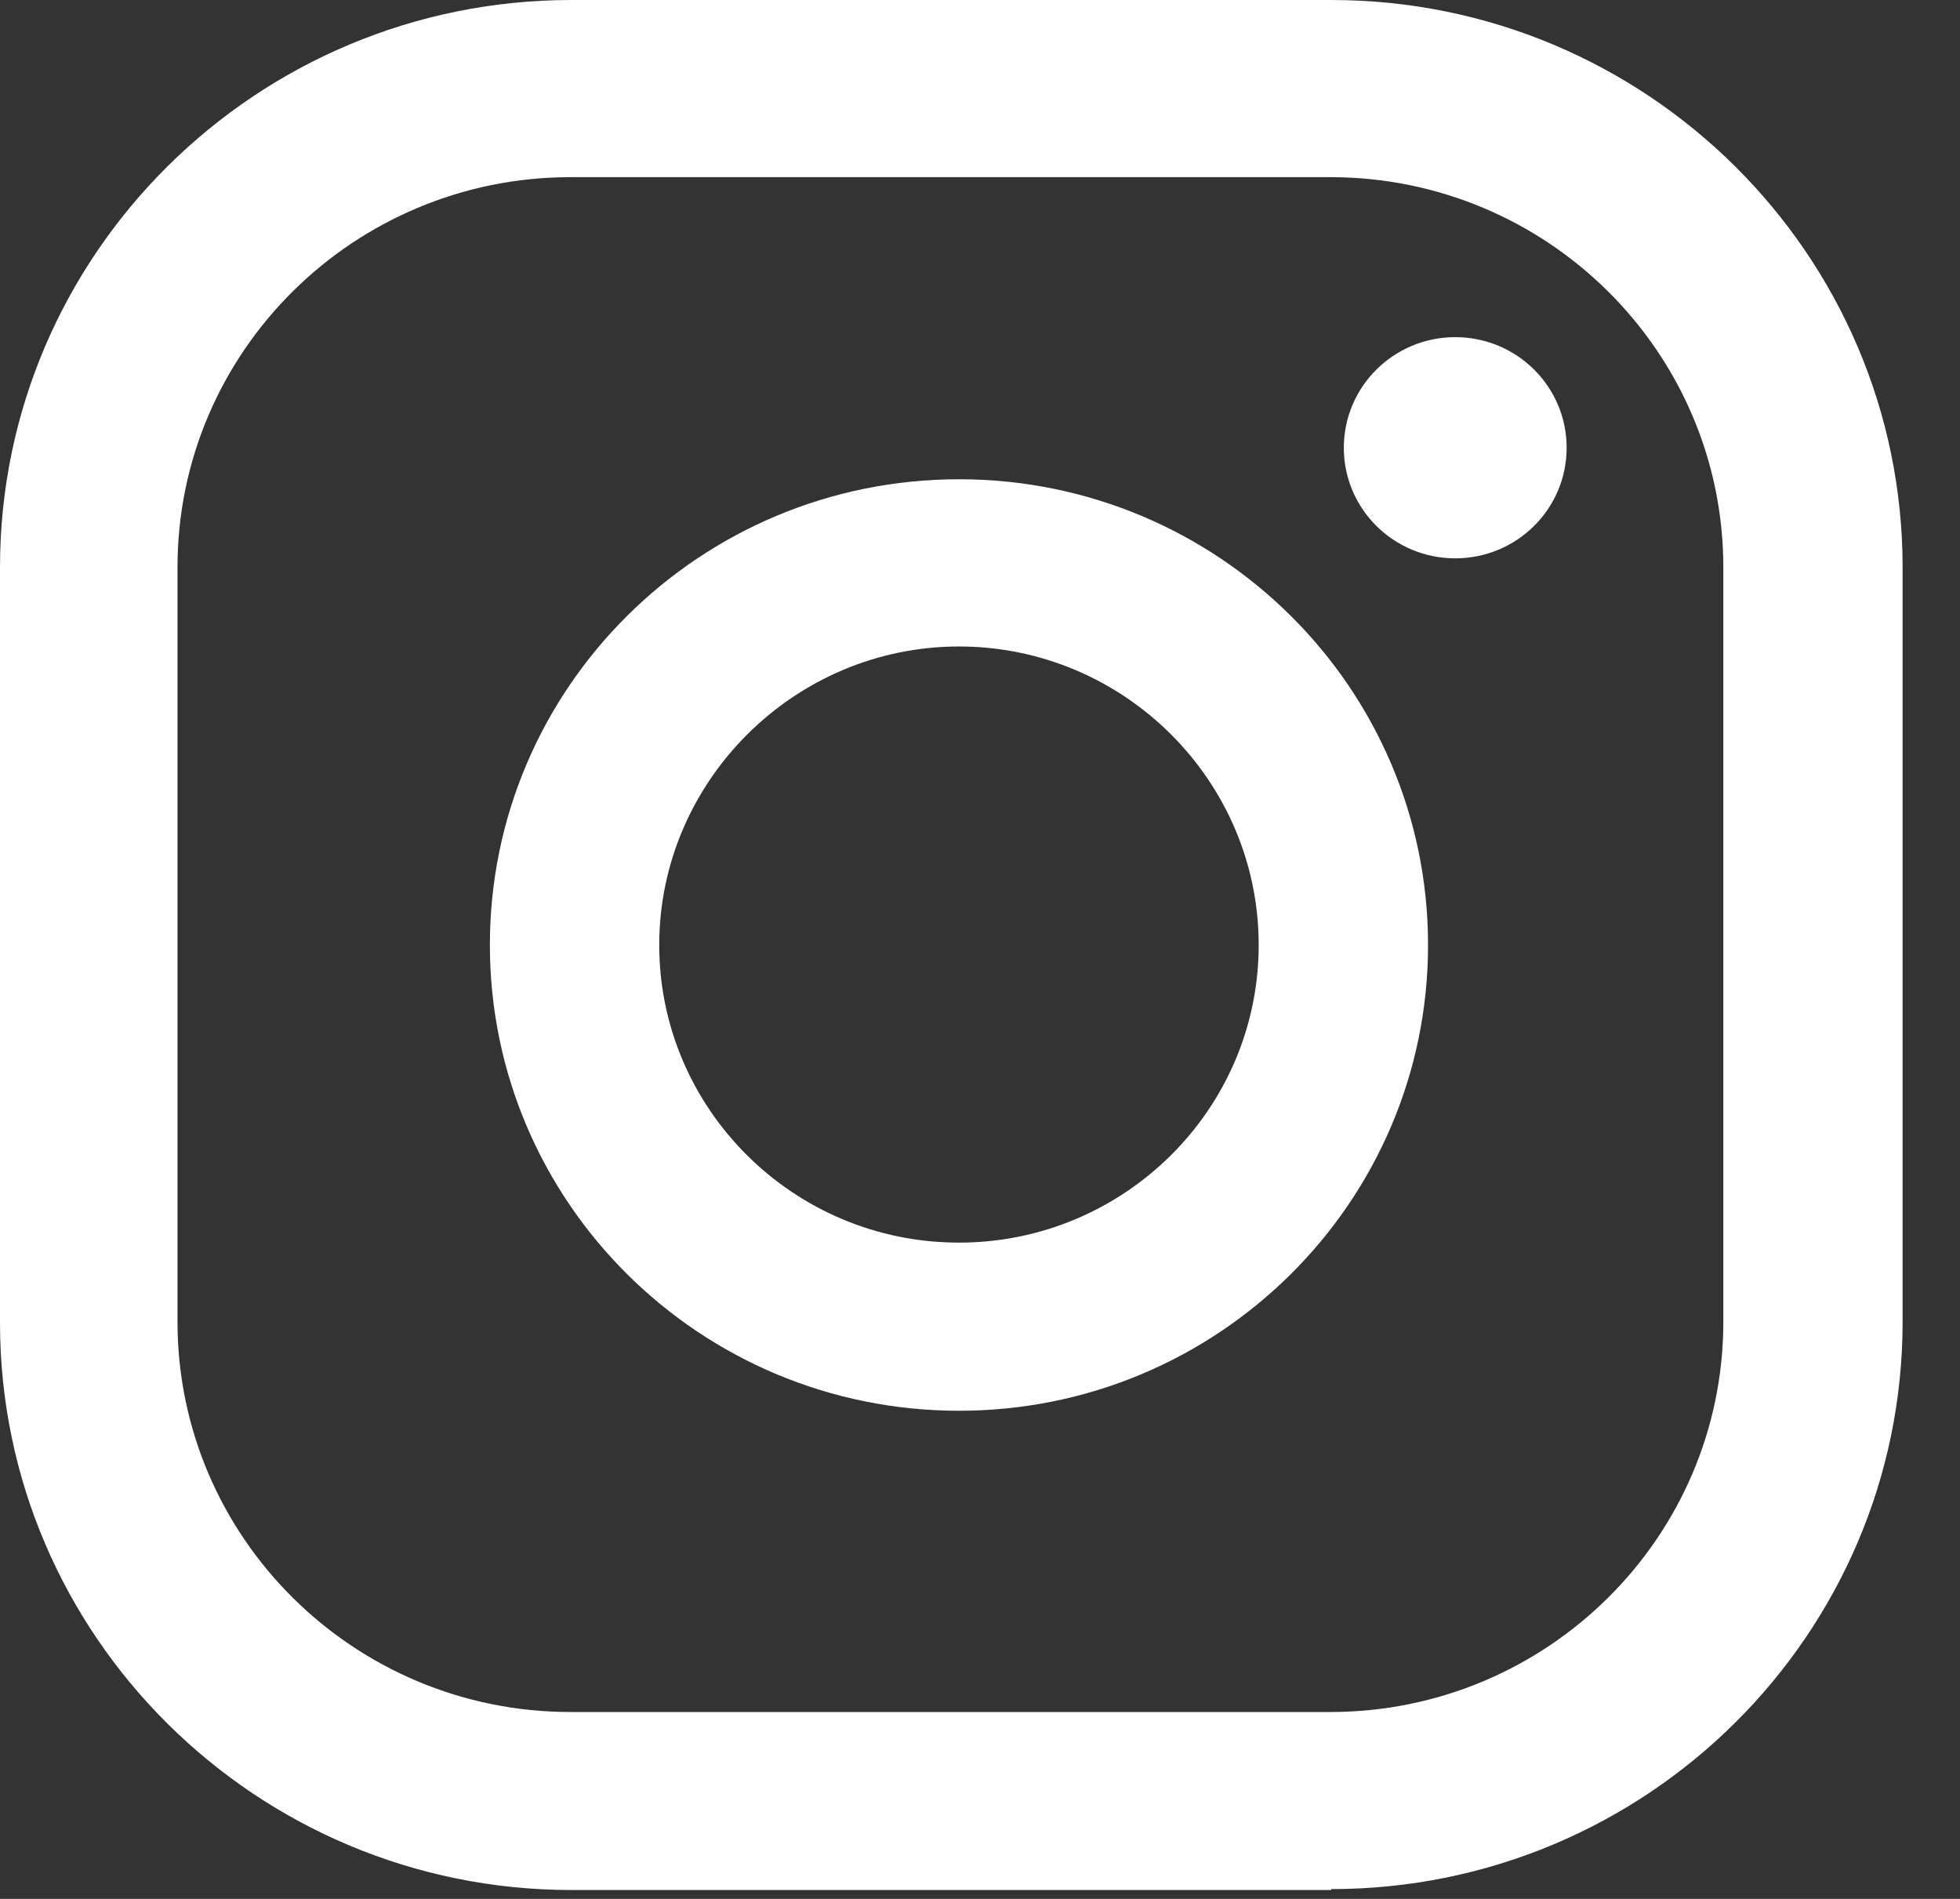
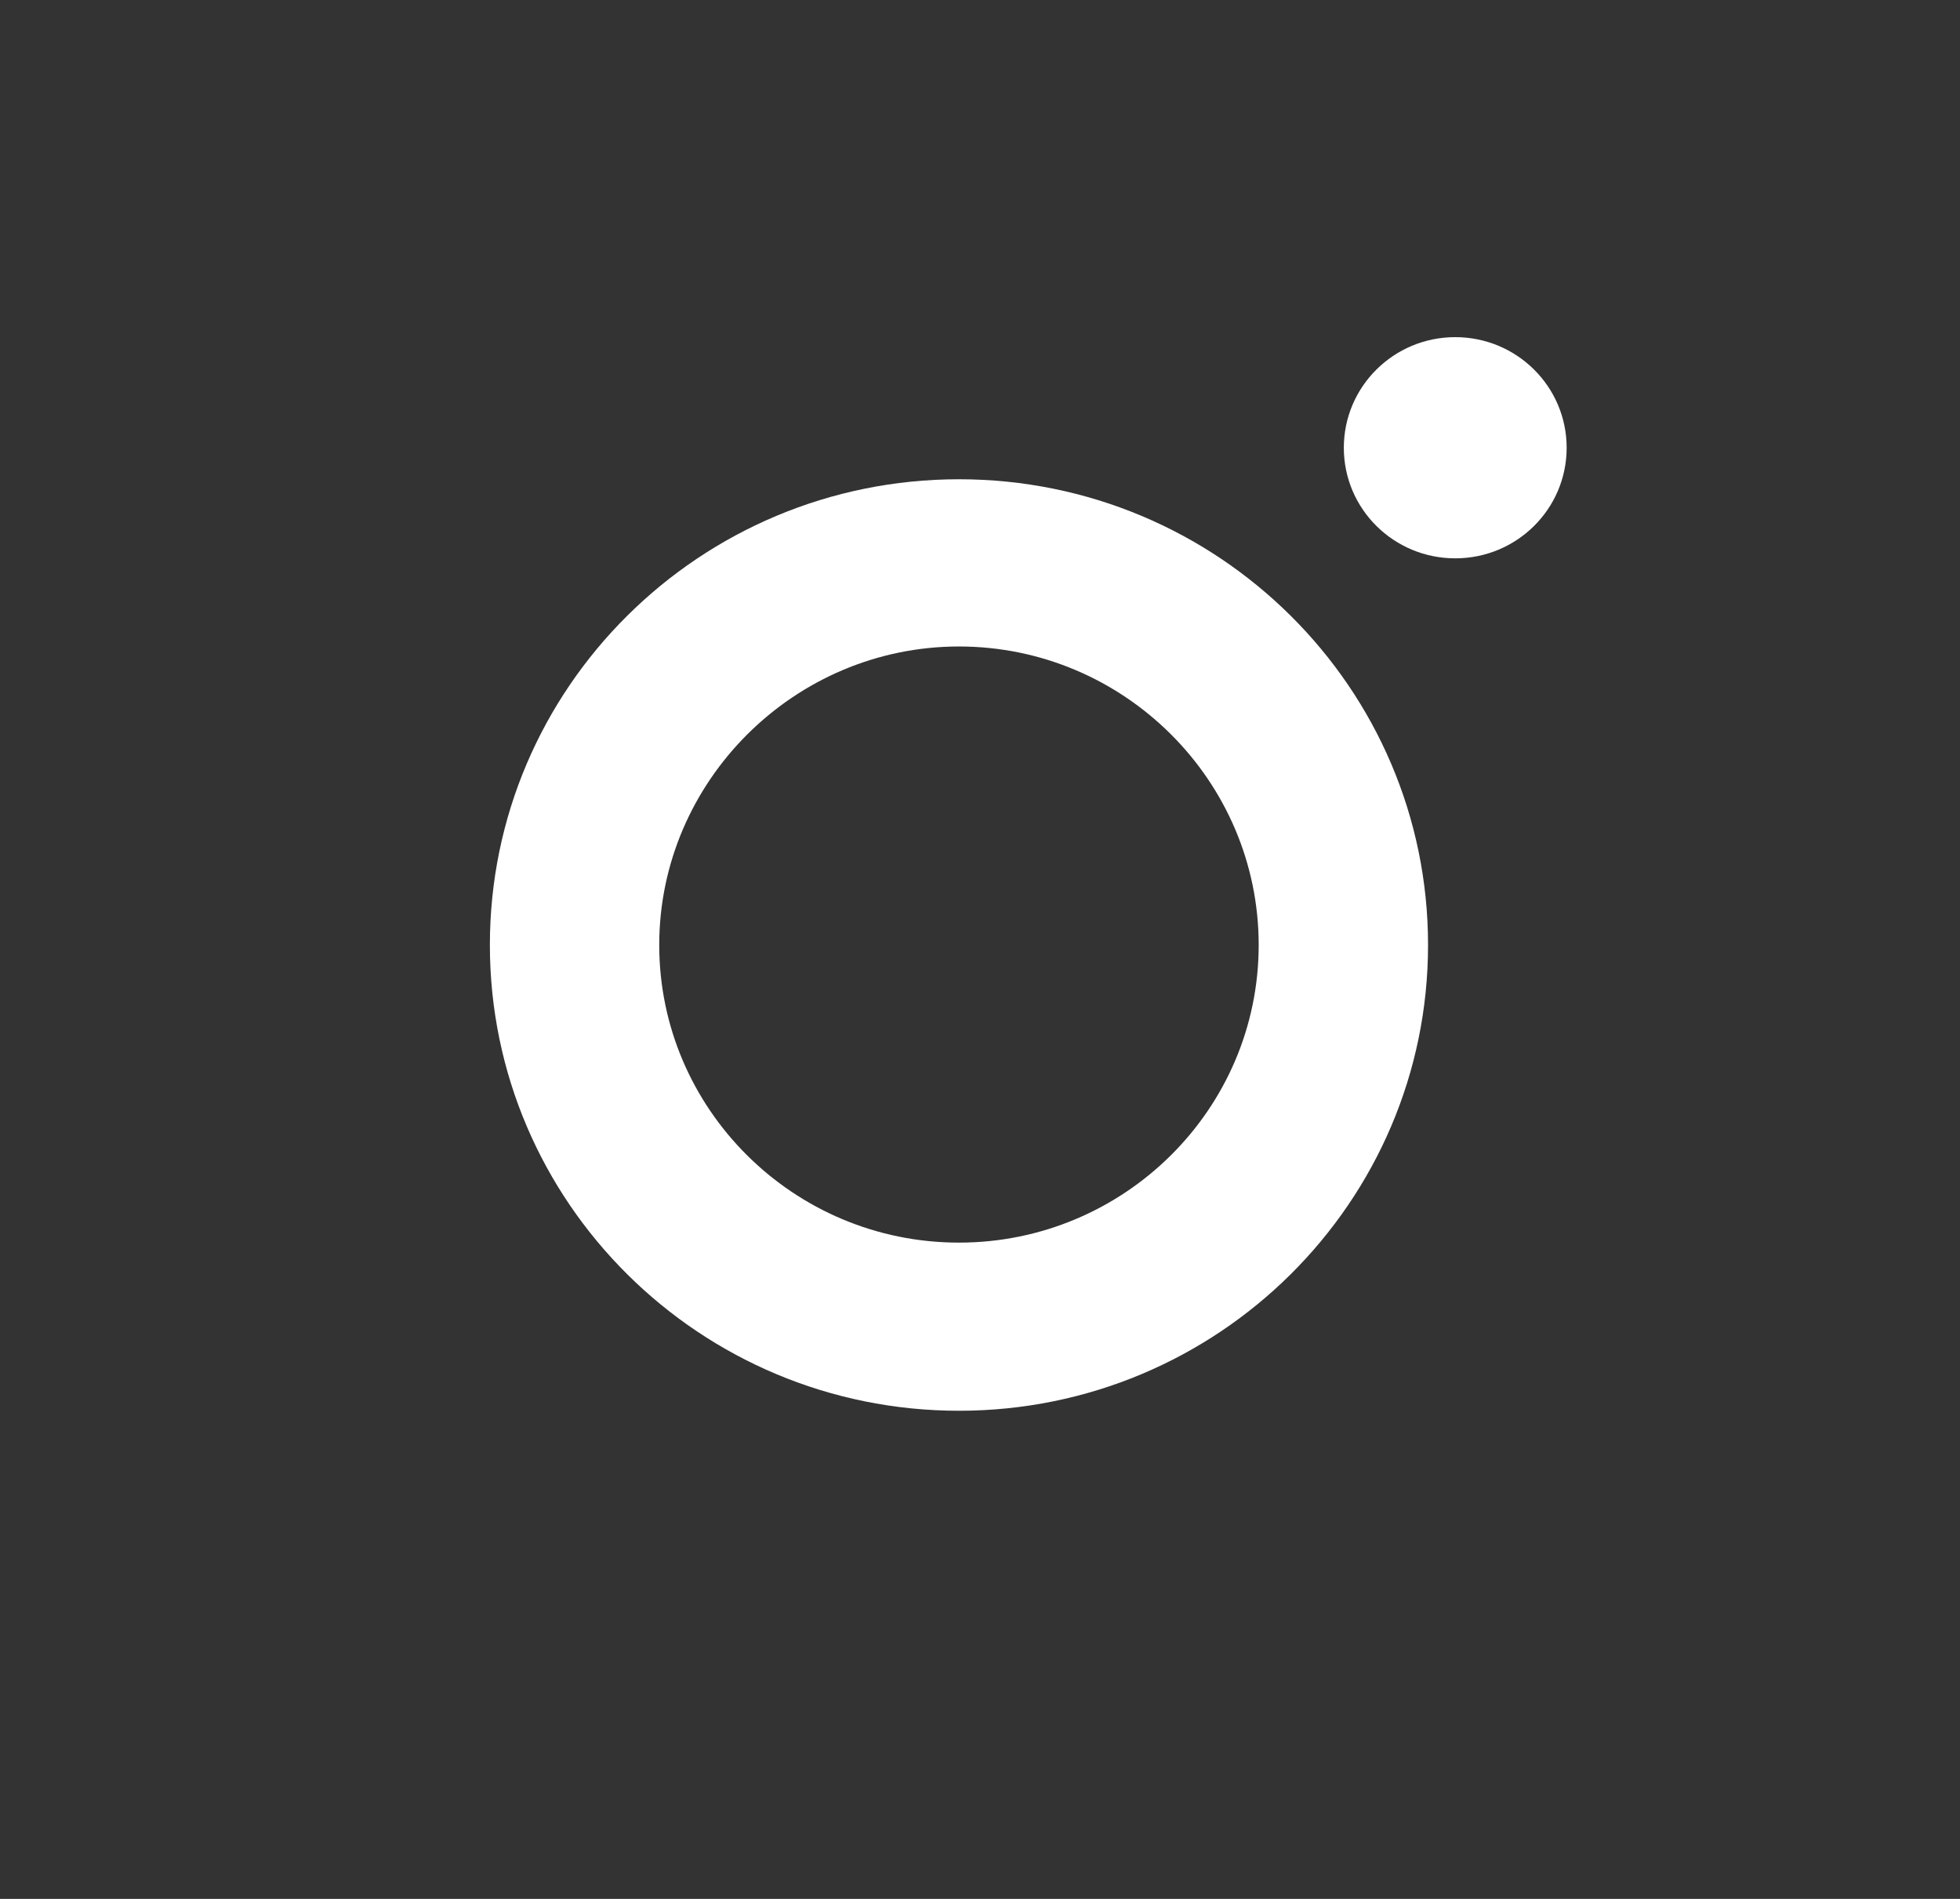
<svg xmlns="http://www.w3.org/2000/svg" width="32" height="31" viewBox="0 0 32 31" fill="none">
  <rect x="0" y="0" width="32" height="31" fill="#333333" stroke="none" />
  <path d="M23.759 5.504C22.754 5.504 21.94 6.312 21.94 7.31C21.94 8.308 22.754 9.115 23.759 9.115C24.764 9.115 25.578 8.308 25.578 7.31C25.578 6.312 24.764 5.504 23.759 5.504Z" fill="white" />
  <path d="M15.657 20.286C12.951 20.286 10.763 18.099 10.763 15.427C10.763 12.756 12.966 10.554 15.657 10.554C18.348 10.554 20.55 12.741 20.55 15.427C20.55 18.114 18.348 20.286 15.657 20.286ZM15.657 7.824C11.428 7.824 7.998 11.229 7.998 15.427C7.998 19.626 11.428 23.031 15.657 23.031C19.885 23.031 23.315 19.626 23.315 15.427C23.315 11.229 19.885 7.824 15.657 7.824Z" fill="white" />
-   <path d="M9.315 2.892C5.781 2.892 2.898 5.739 2.898 9.262V21.578C2.898 25.086 5.766 27.949 9.315 27.949H21.719C25.253 27.949 28.136 25.101 28.136 21.578V9.262C28.136 5.754 25.267 2.892 21.719 2.892H9.315ZM21.734 30.855H9.329C4.184 30.855 0 26.701 0 21.593V9.262C0 4.154 4.184 0 9.329 0H21.734C26.879 0 31.063 4.154 31.063 9.262V21.578C31.063 26.686 26.879 30.84 21.734 30.84" fill="white" />
</svg>